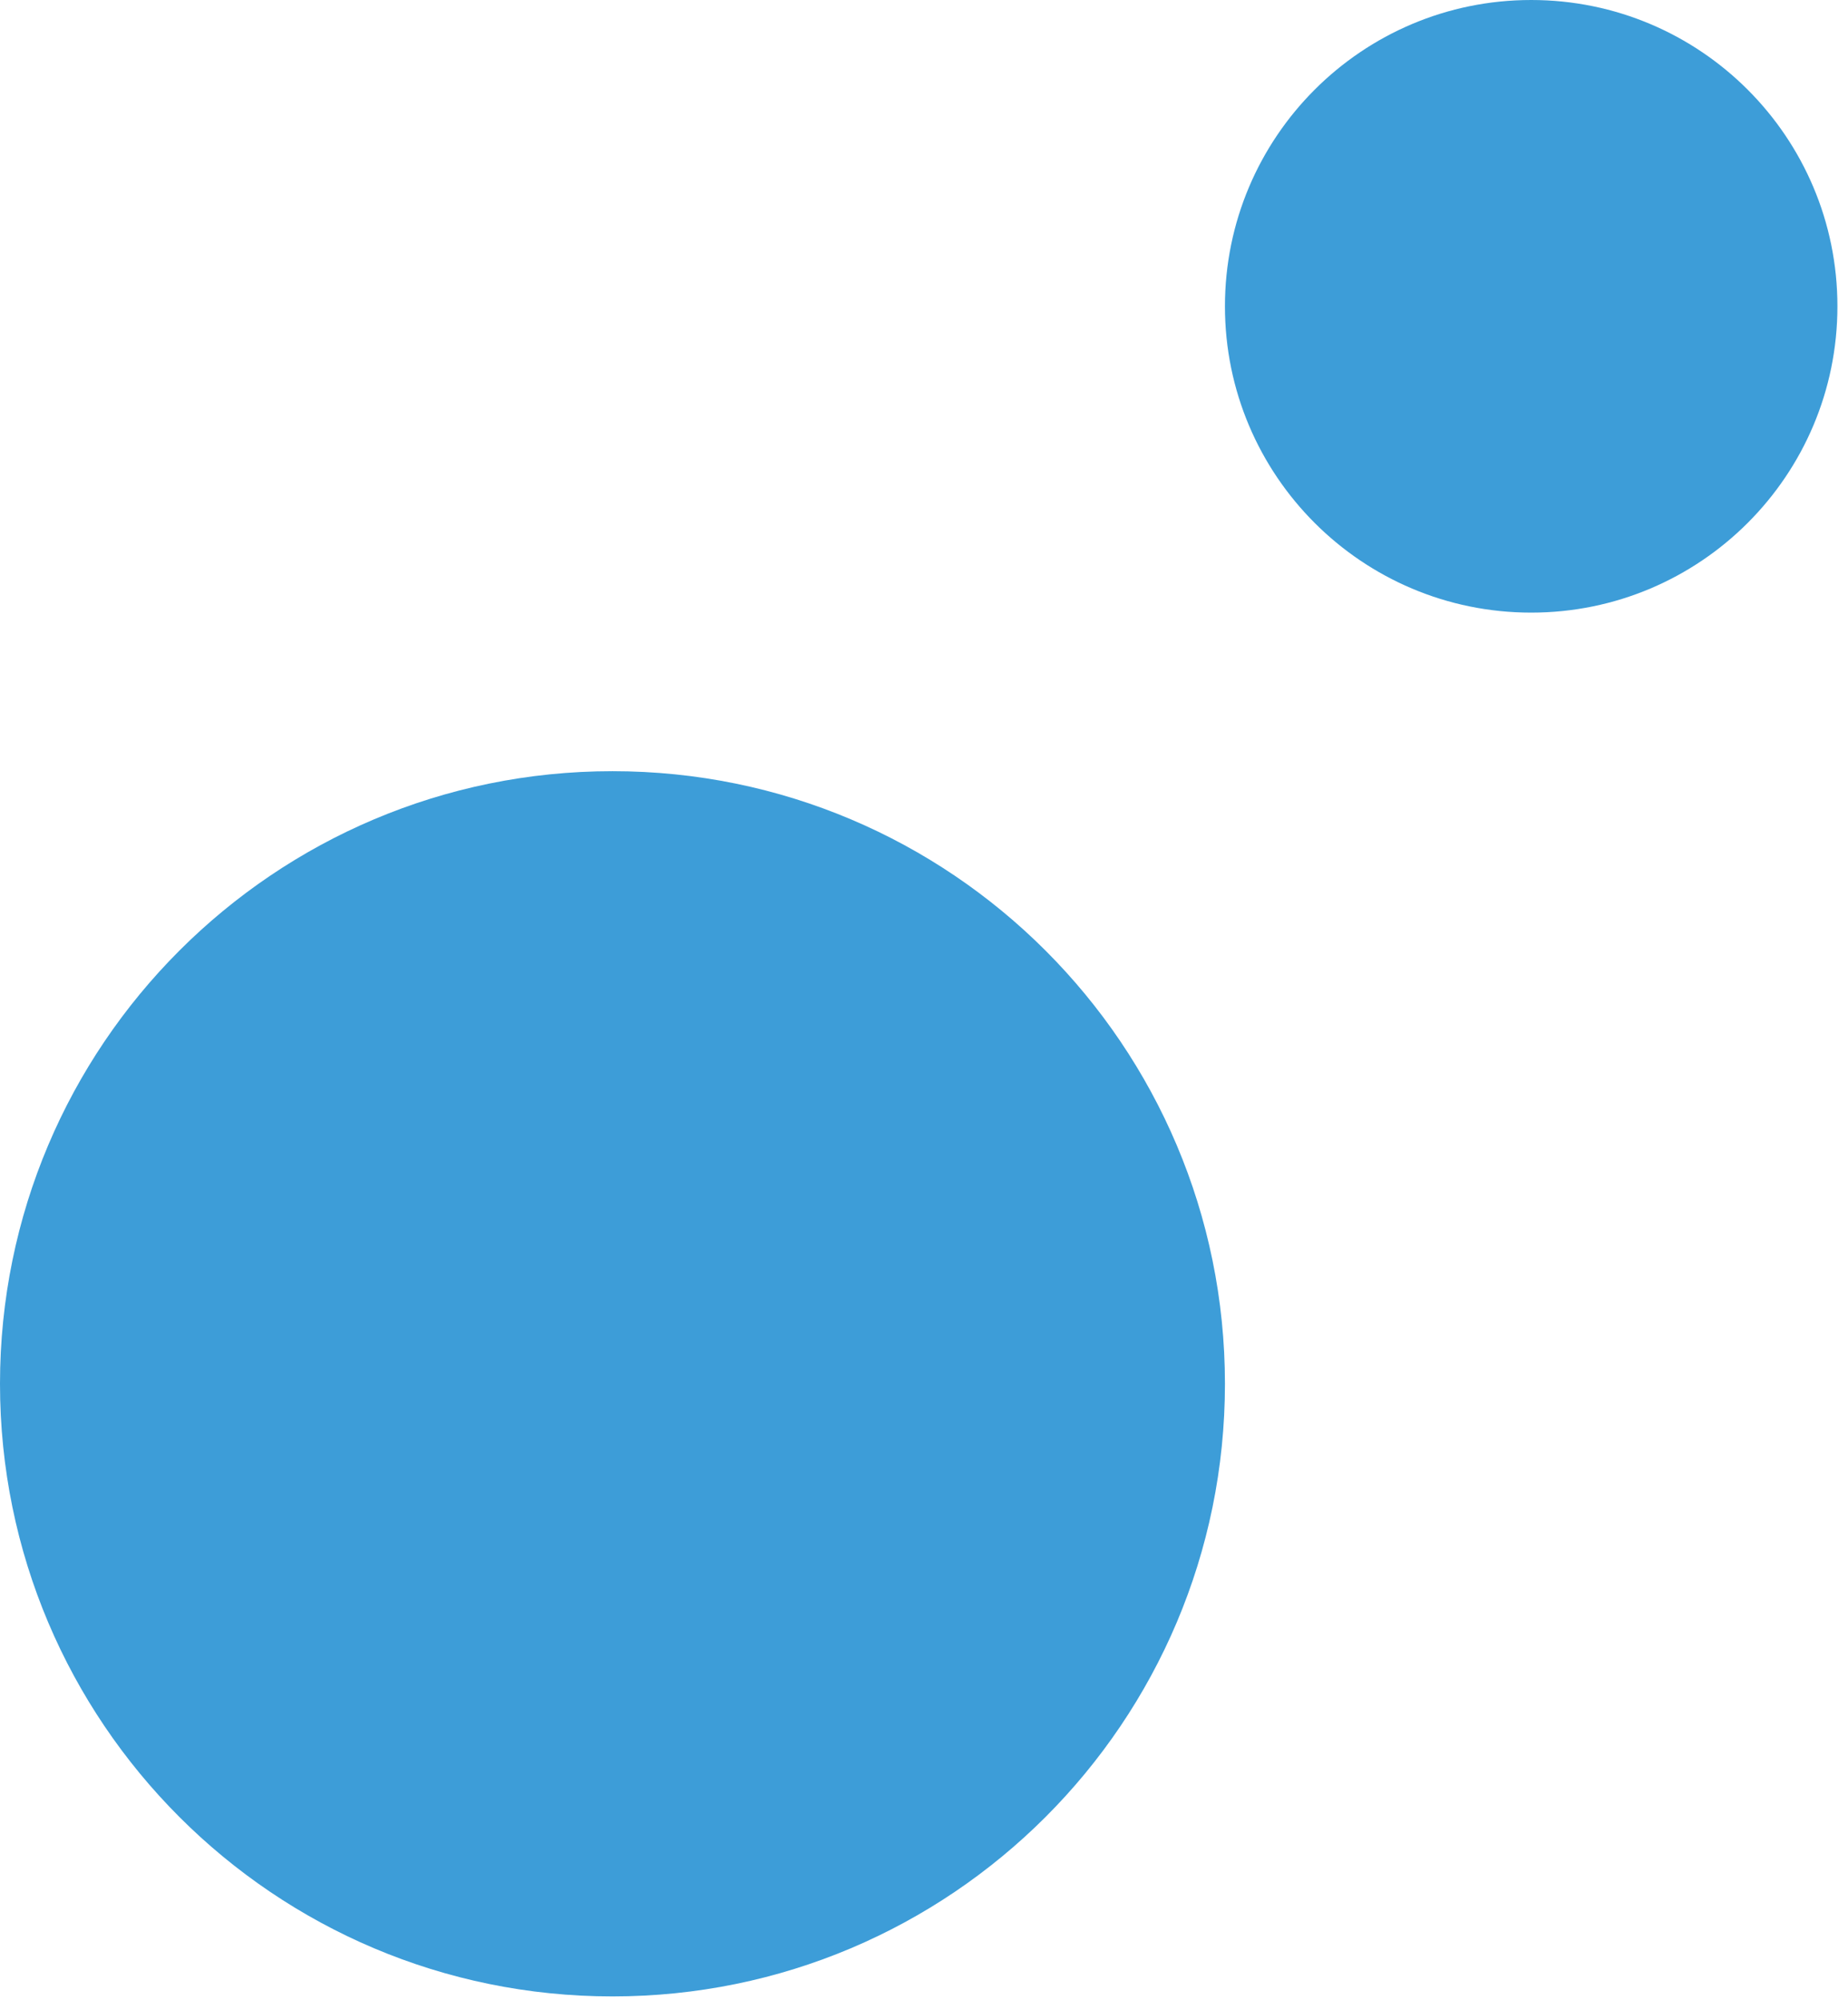
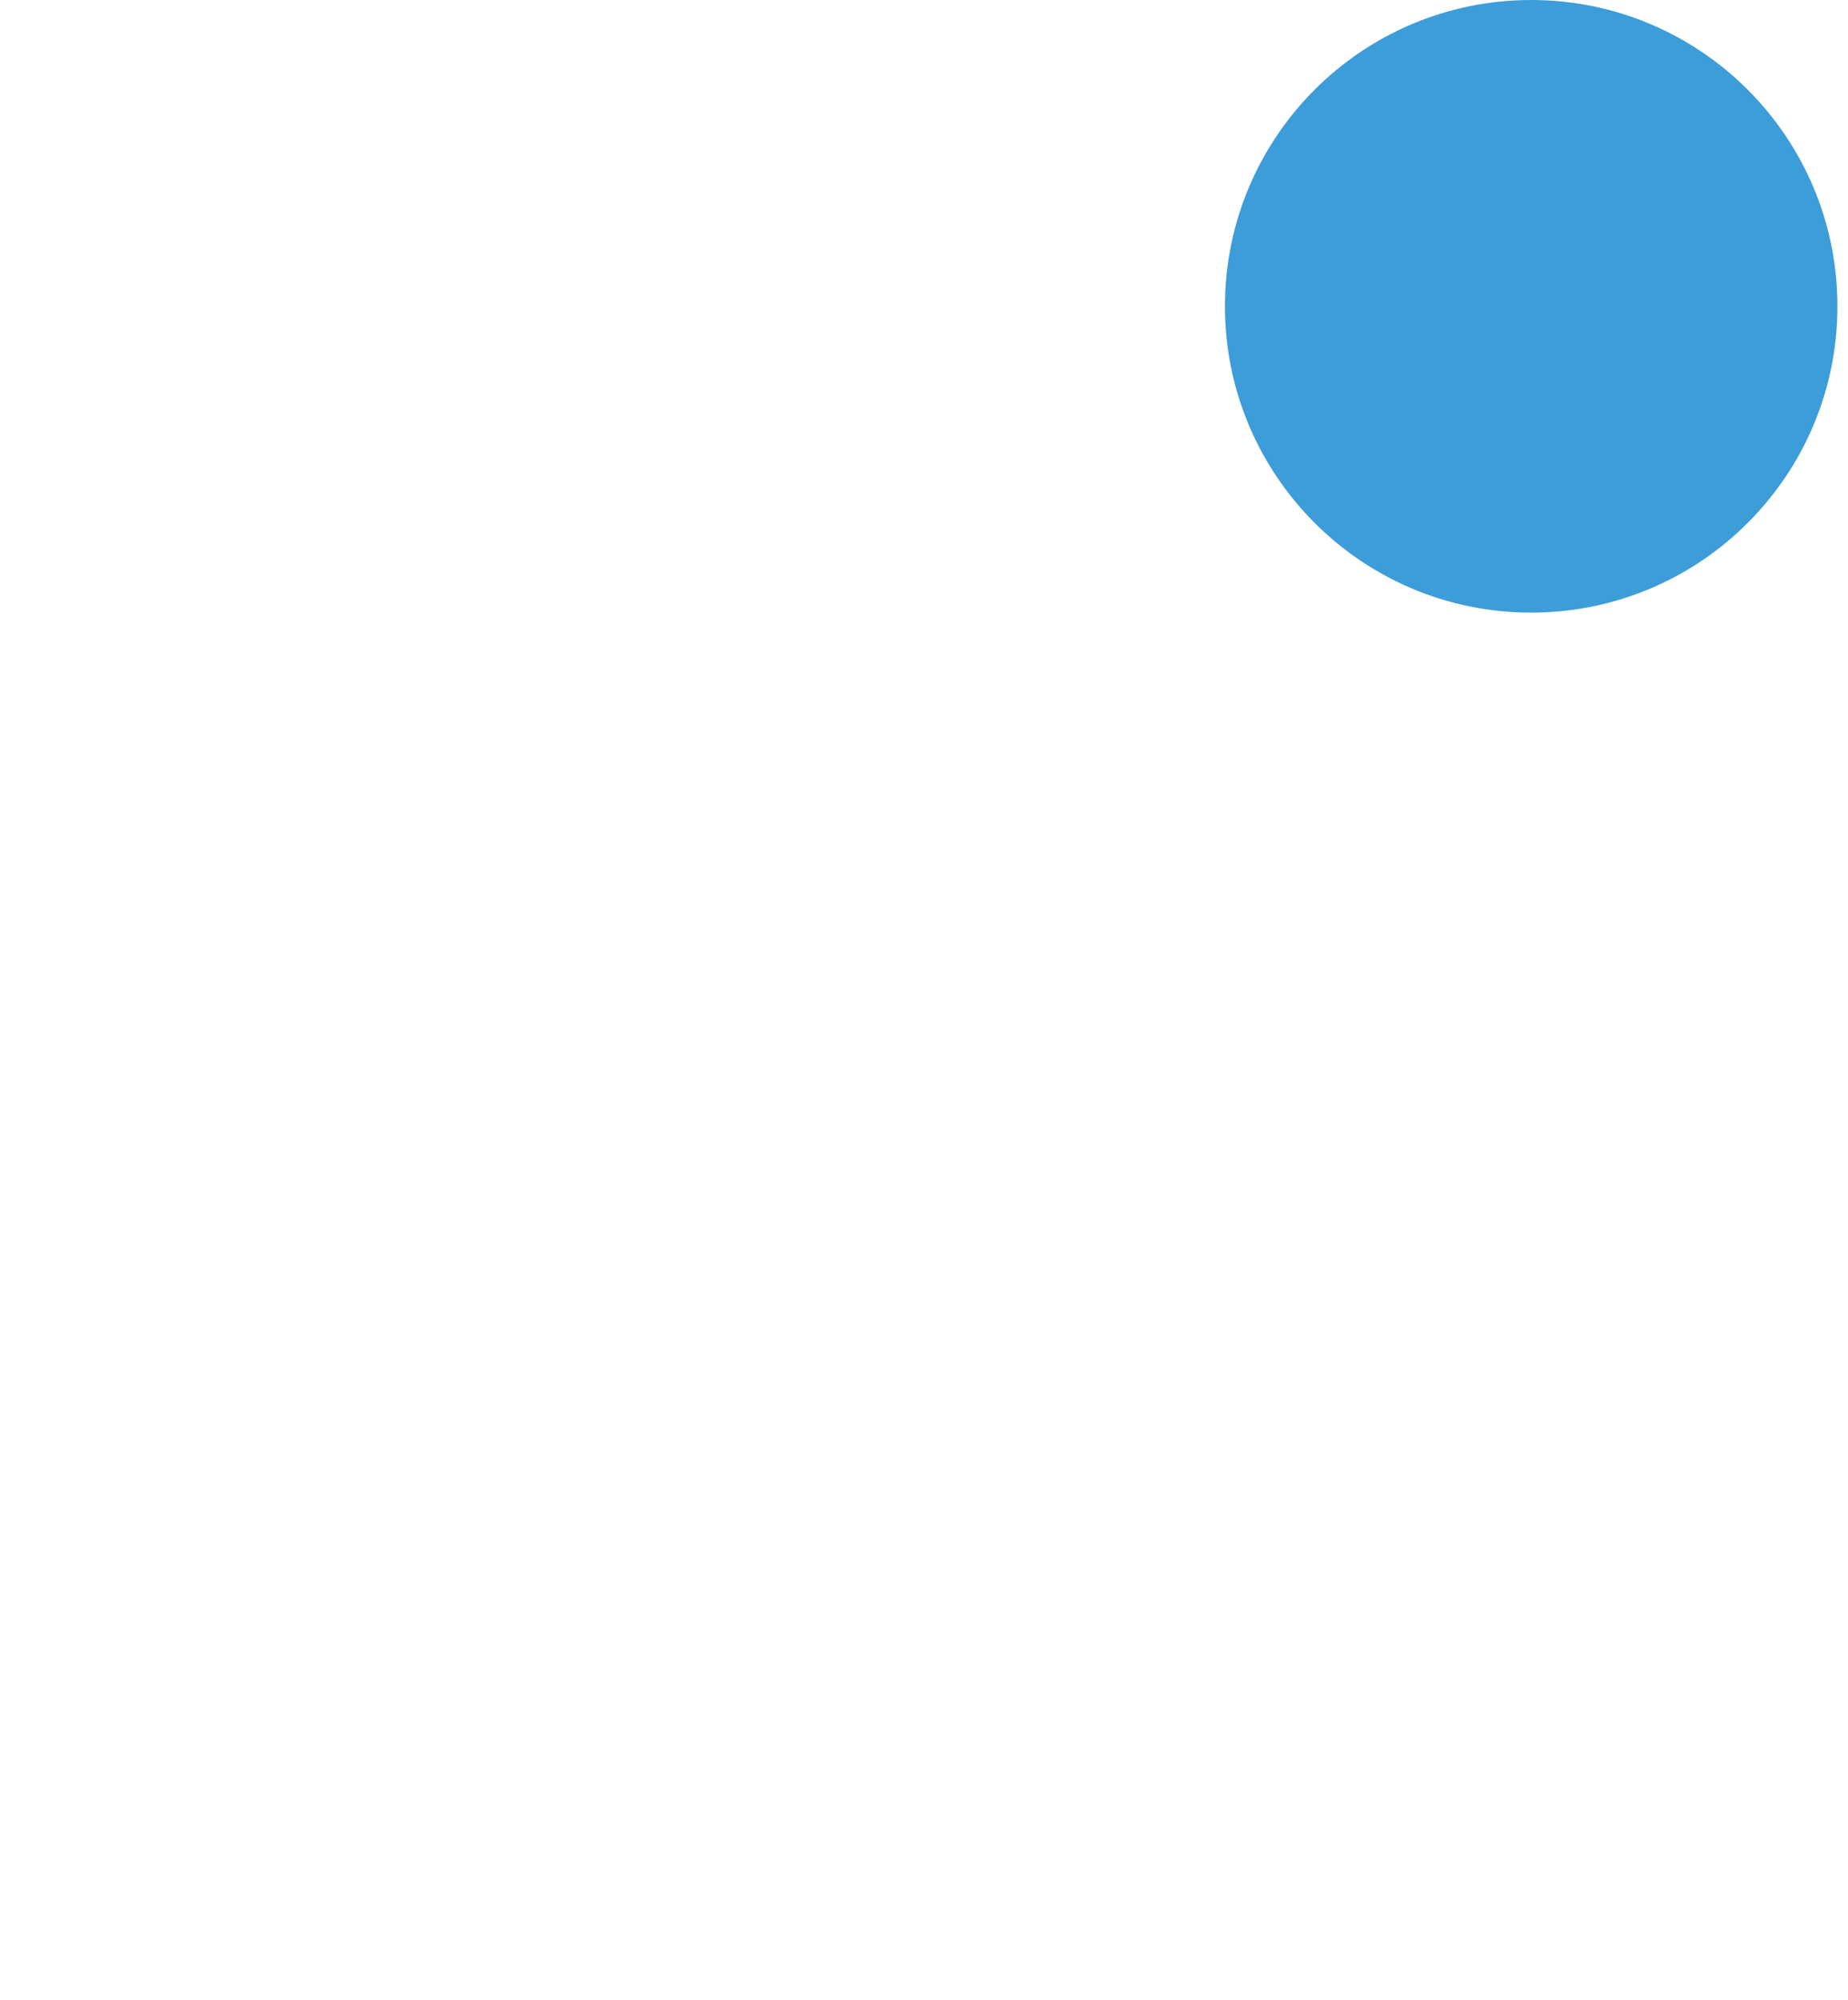
<svg xmlns="http://www.w3.org/2000/svg" width="146" height="158">
  <g class="circle_blue" fill="#3D9DD8" fill-rule="evenodd">
    <path class="circle_blue_small" d="M120.97 0c-13.362 0-24.194 10.832-24.194 24.194 0 13.362 10.832 24.194 24.194 24.194 13.362 0 24.194-10.832 24.194-24.194C145.164 10.832 134.332 0 120.97 0" />
-     <path class="circle_blue_big" d="M0 109.3c0 26.725 21.664 48.389 48.388 48.389 26.724 0 48.388-21.664 48.388-48.388 0-26.724-21.664-48.388-48.388-48.388C21.664 60.913 0 82.577 0 109.3z" />
  </g>
</svg>